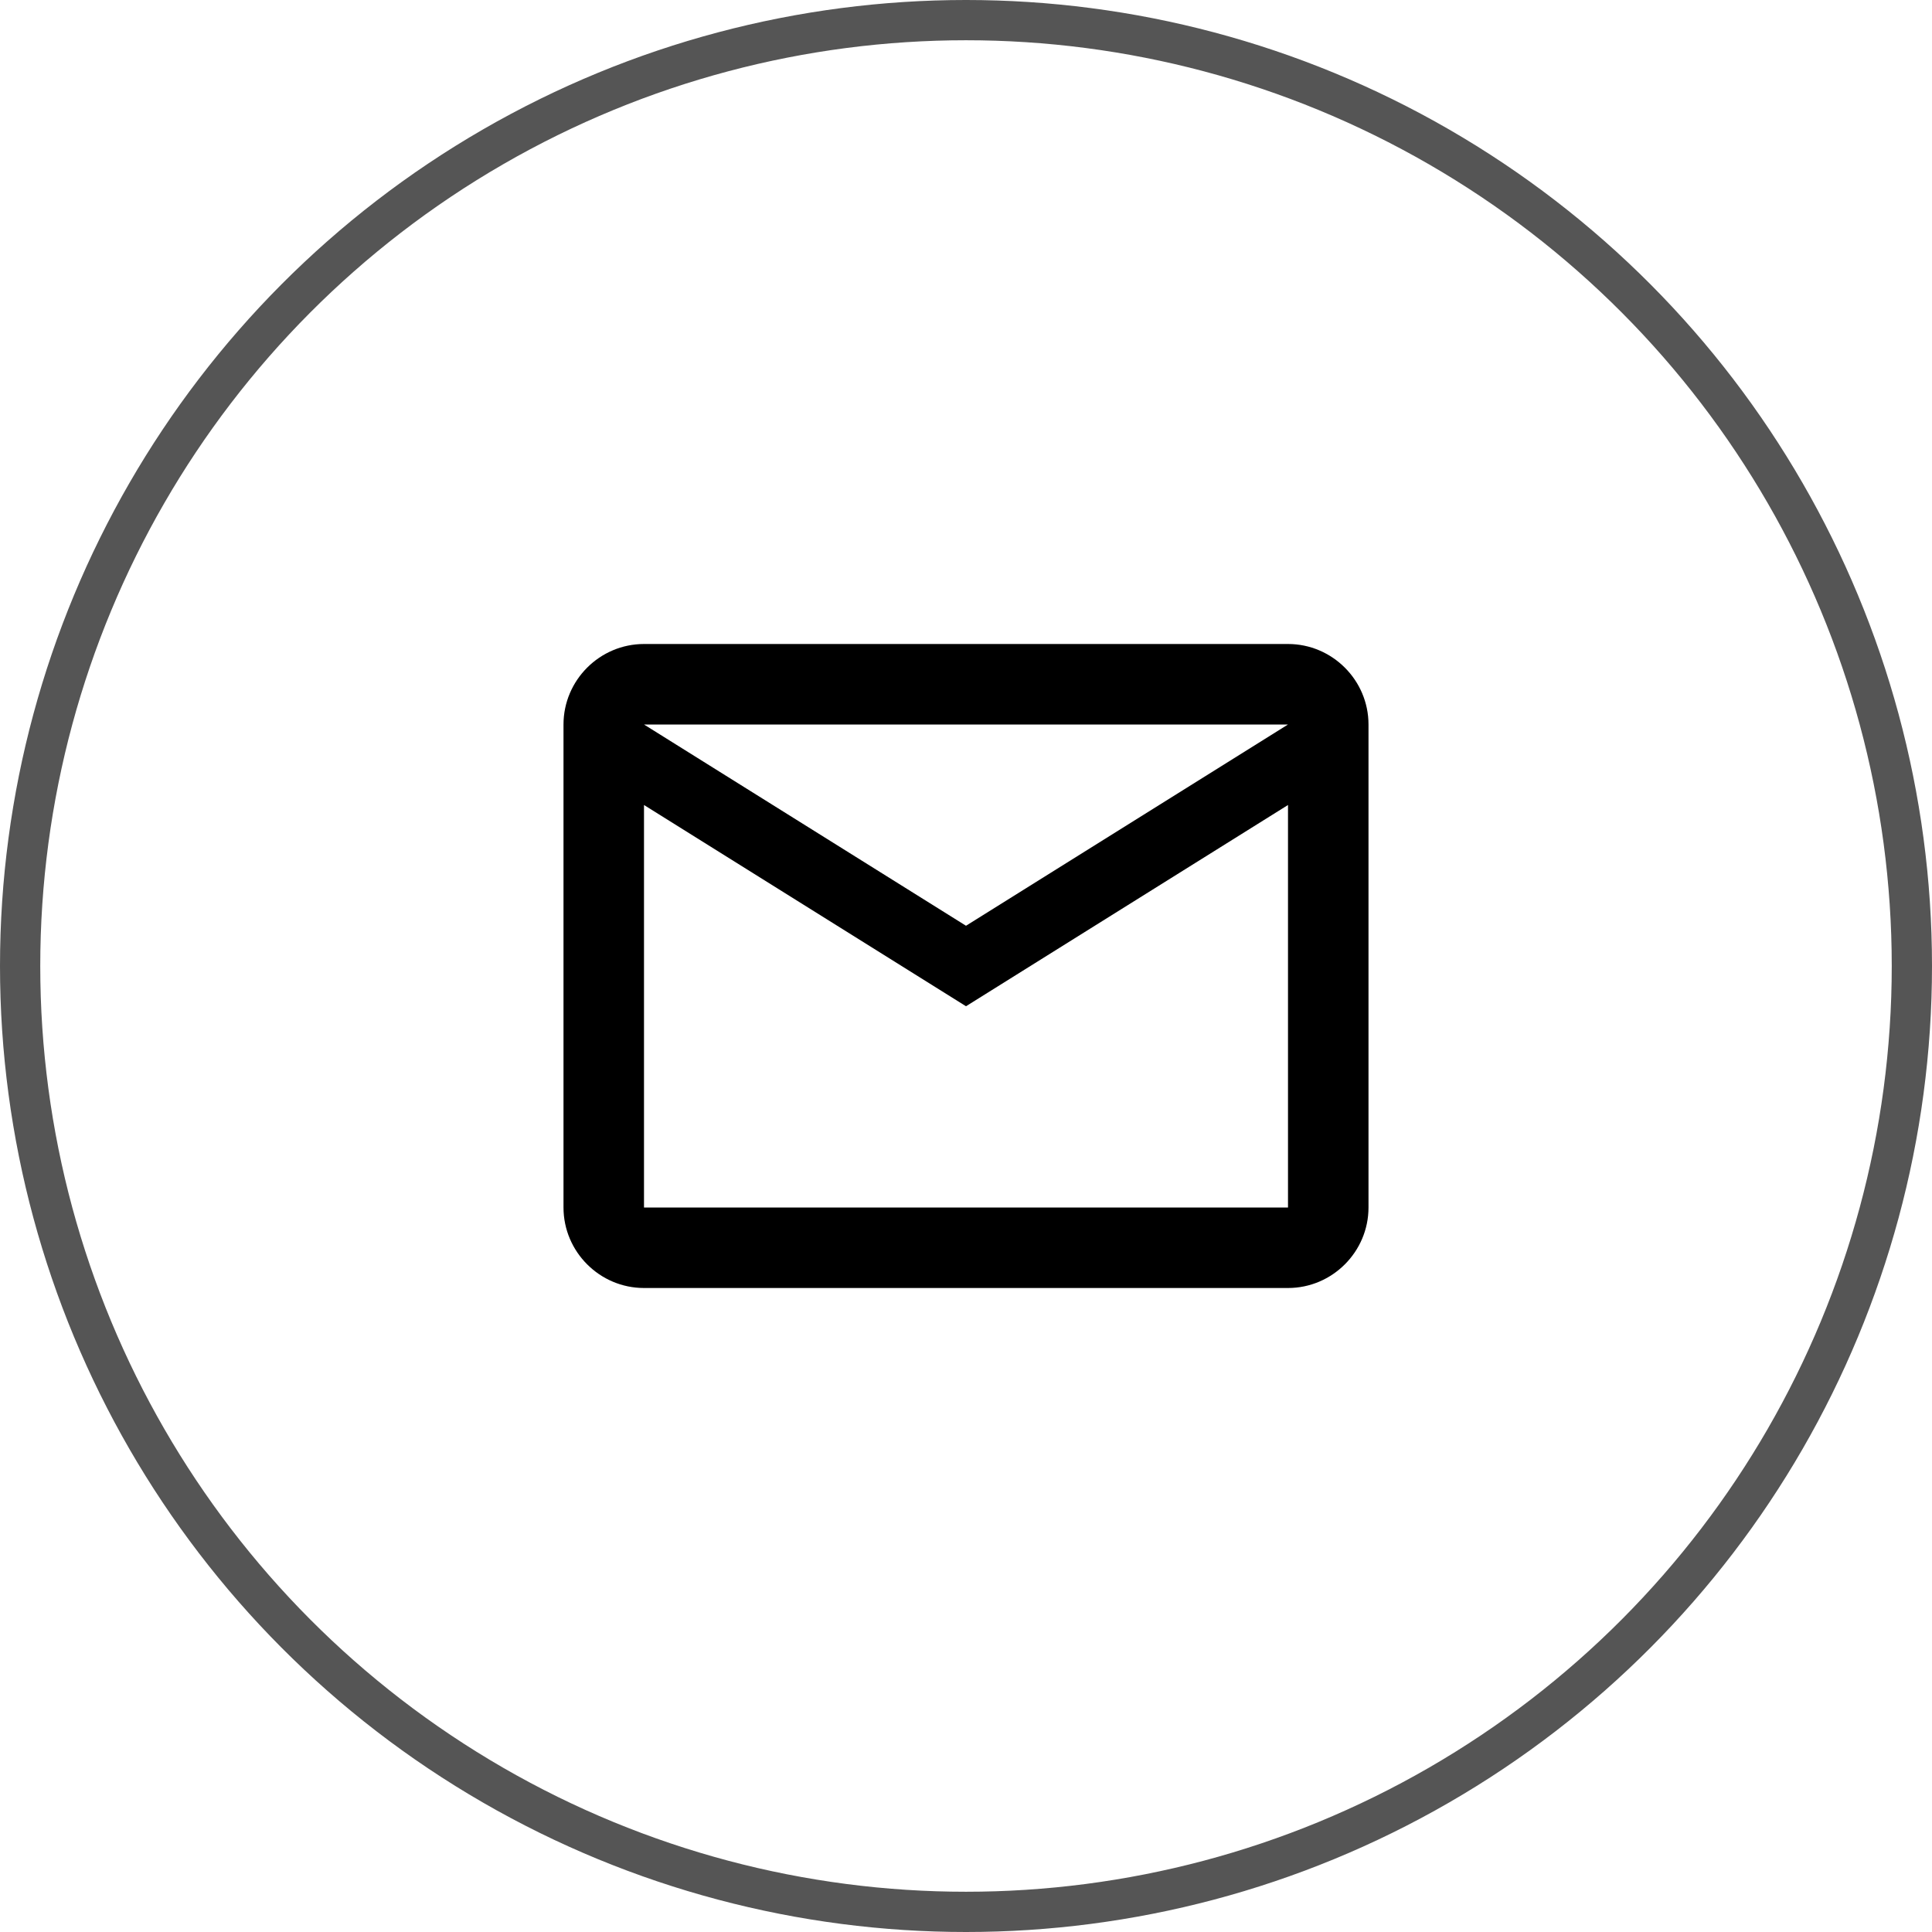
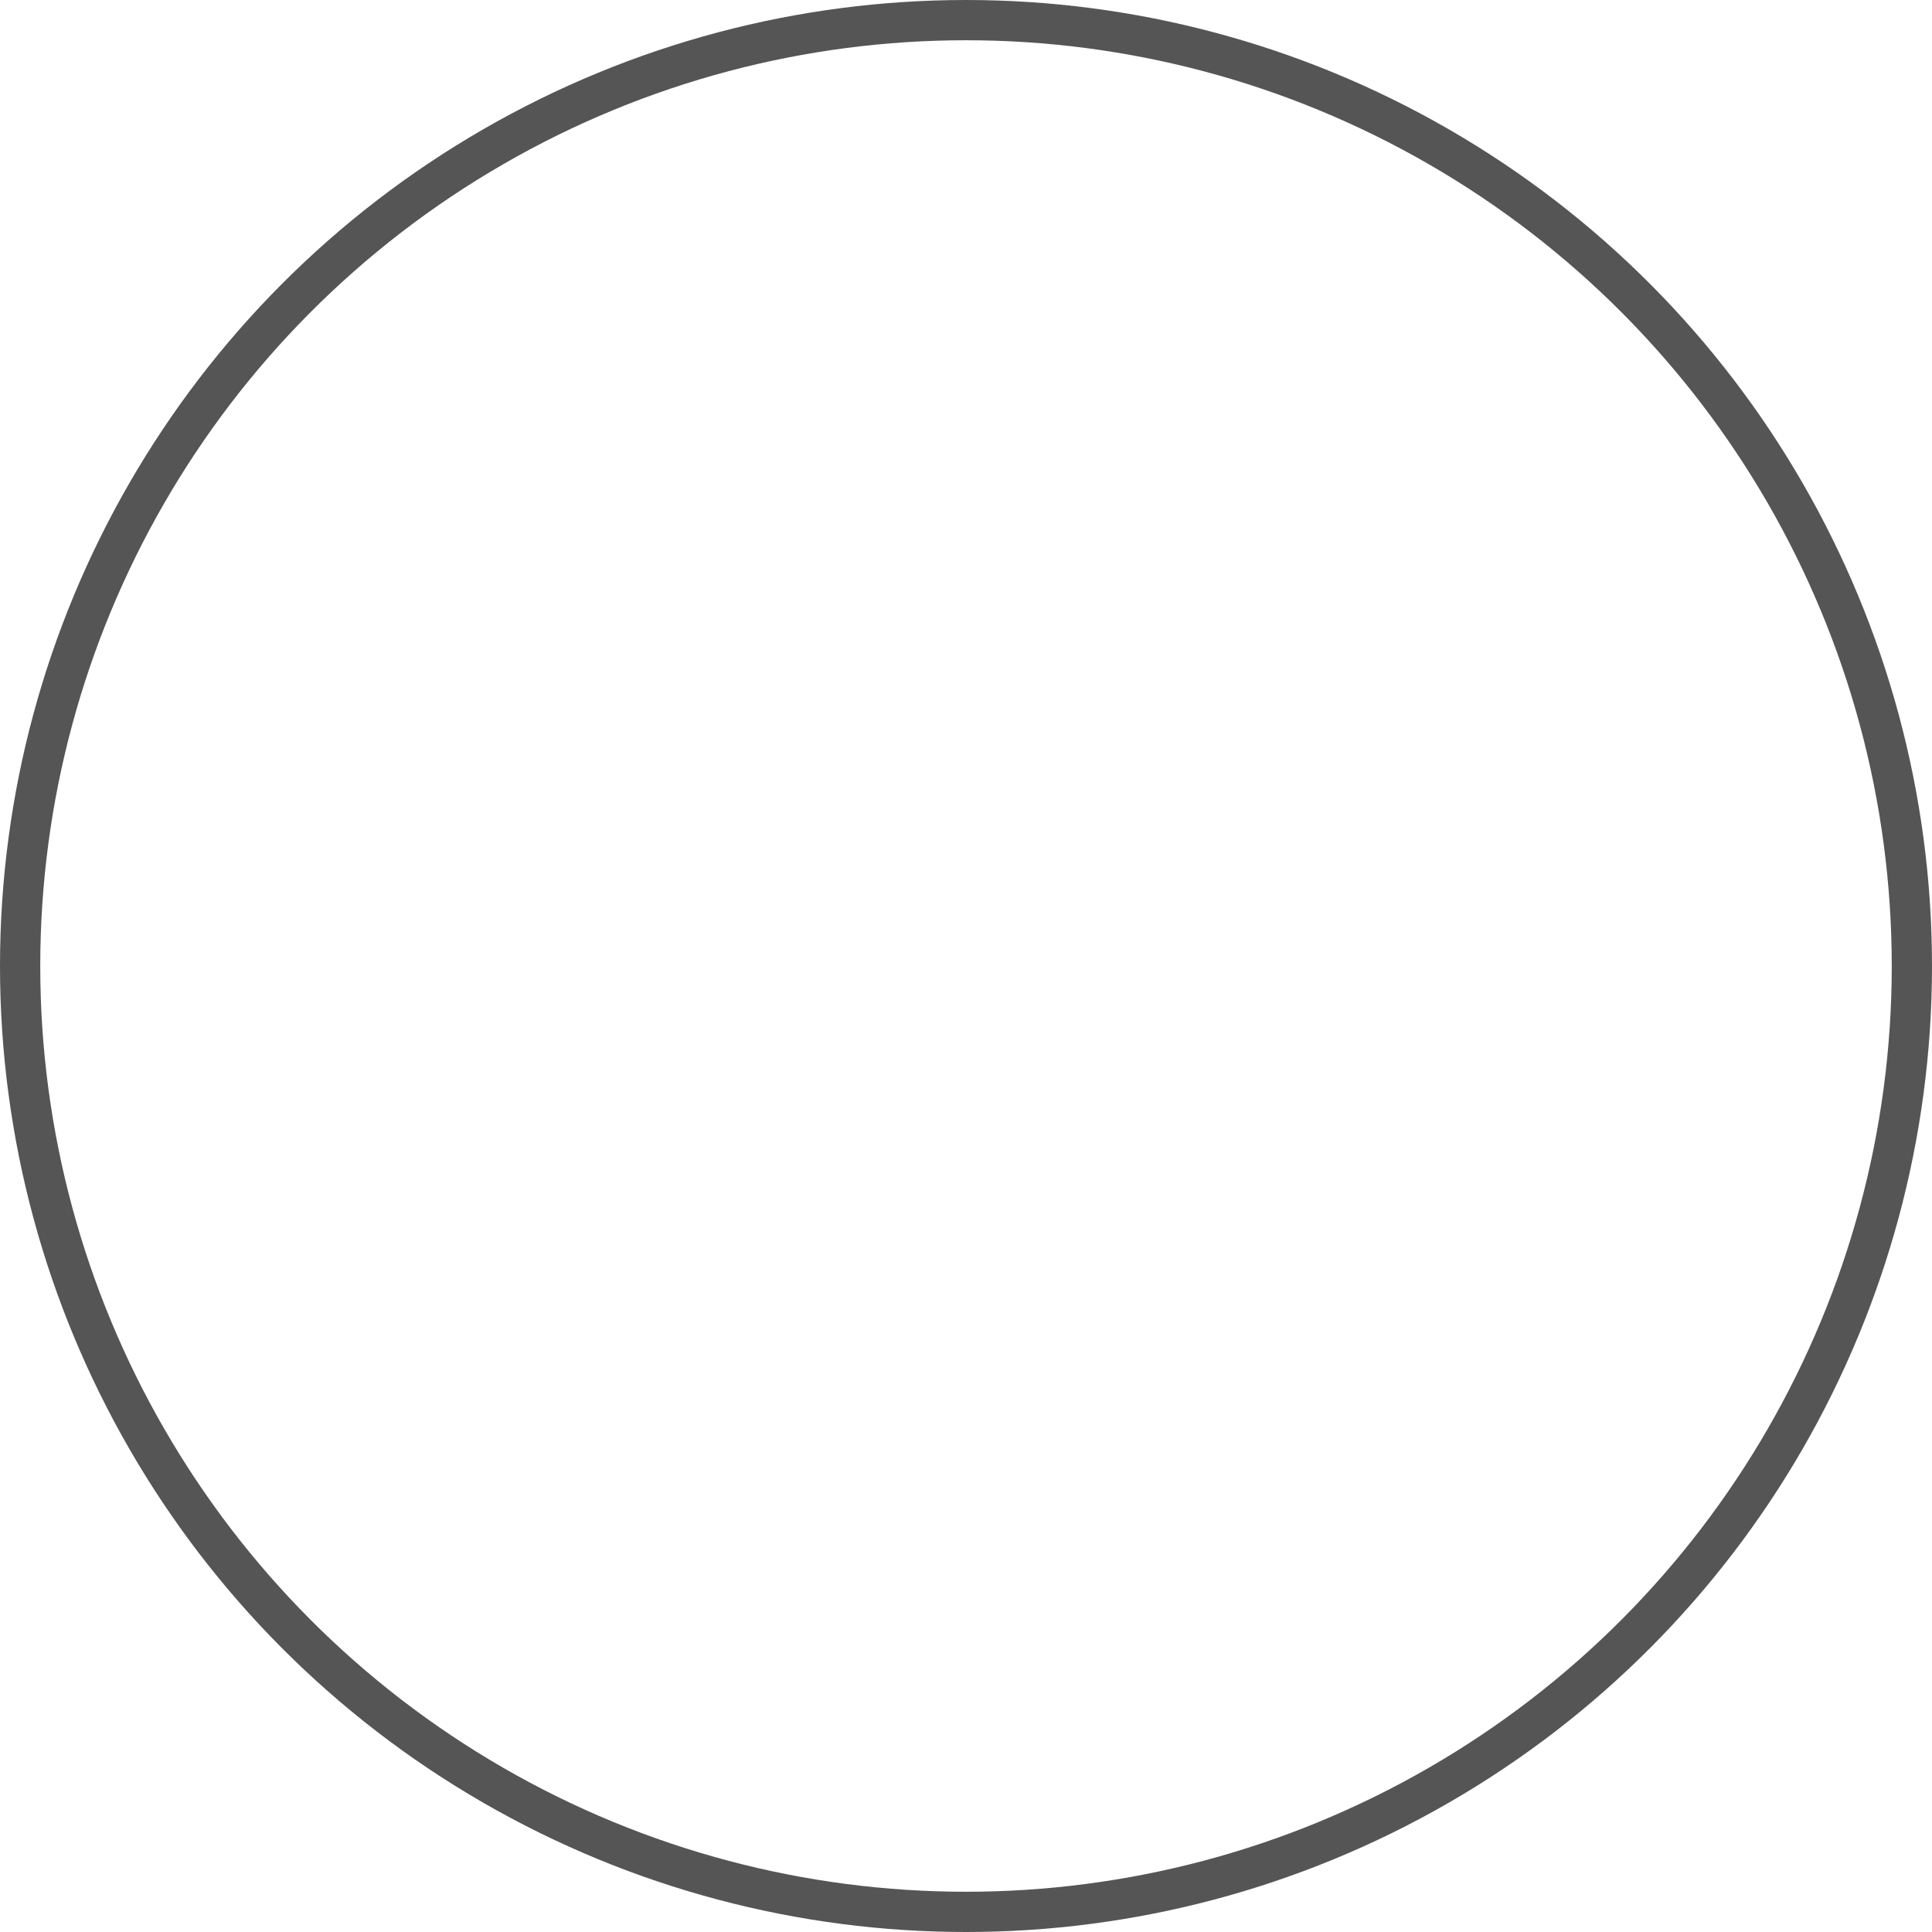
<svg xmlns="http://www.w3.org/2000/svg" width="48" height="48" viewBox="0 0 48 48" fill="none">
  <circle cx="24" cy="24" r="23.5" stroke="#555555" />
-   <path d="M34 18C34 16.9 33.1 16 32 16H16C14.9 16 14 16.9 14 18V30C14 31.1 14.9 32 16 32H32C33.1 32 34 31.1 34 30V18ZM32 18L24 23L16 18H32ZM32 30H16V20L24 25L32 20V30Z" fill="black" />
</svg>